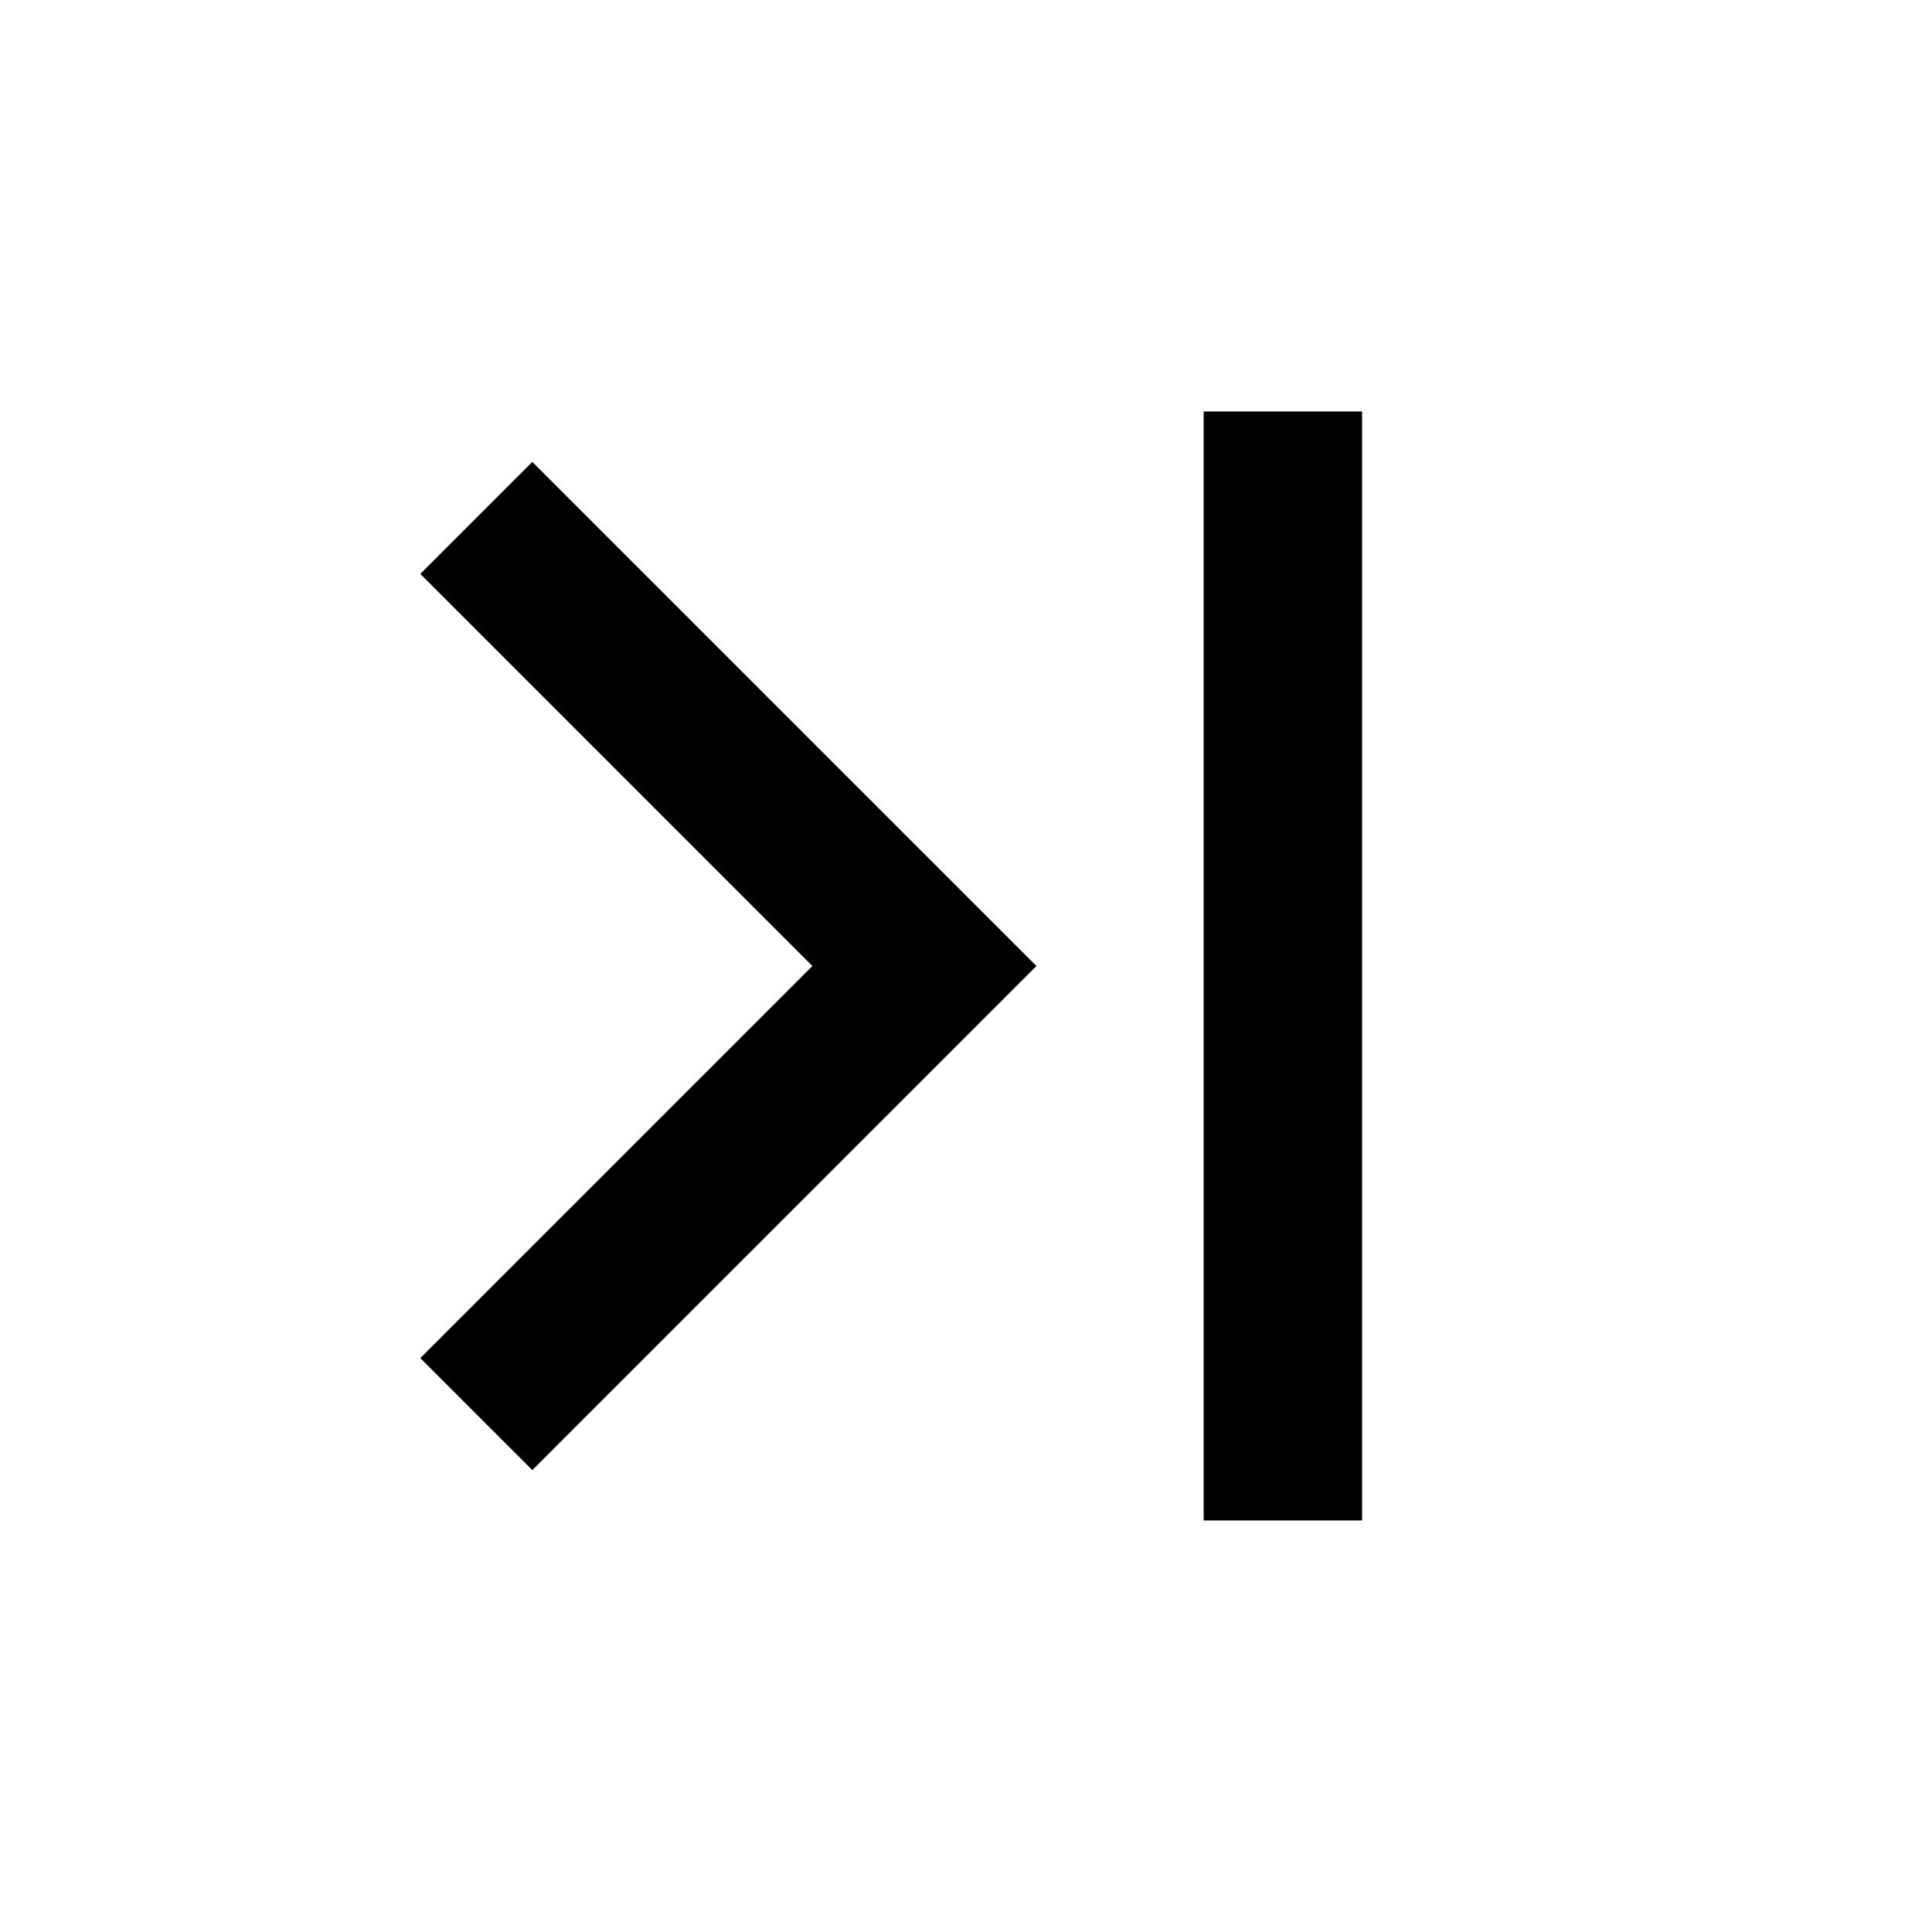
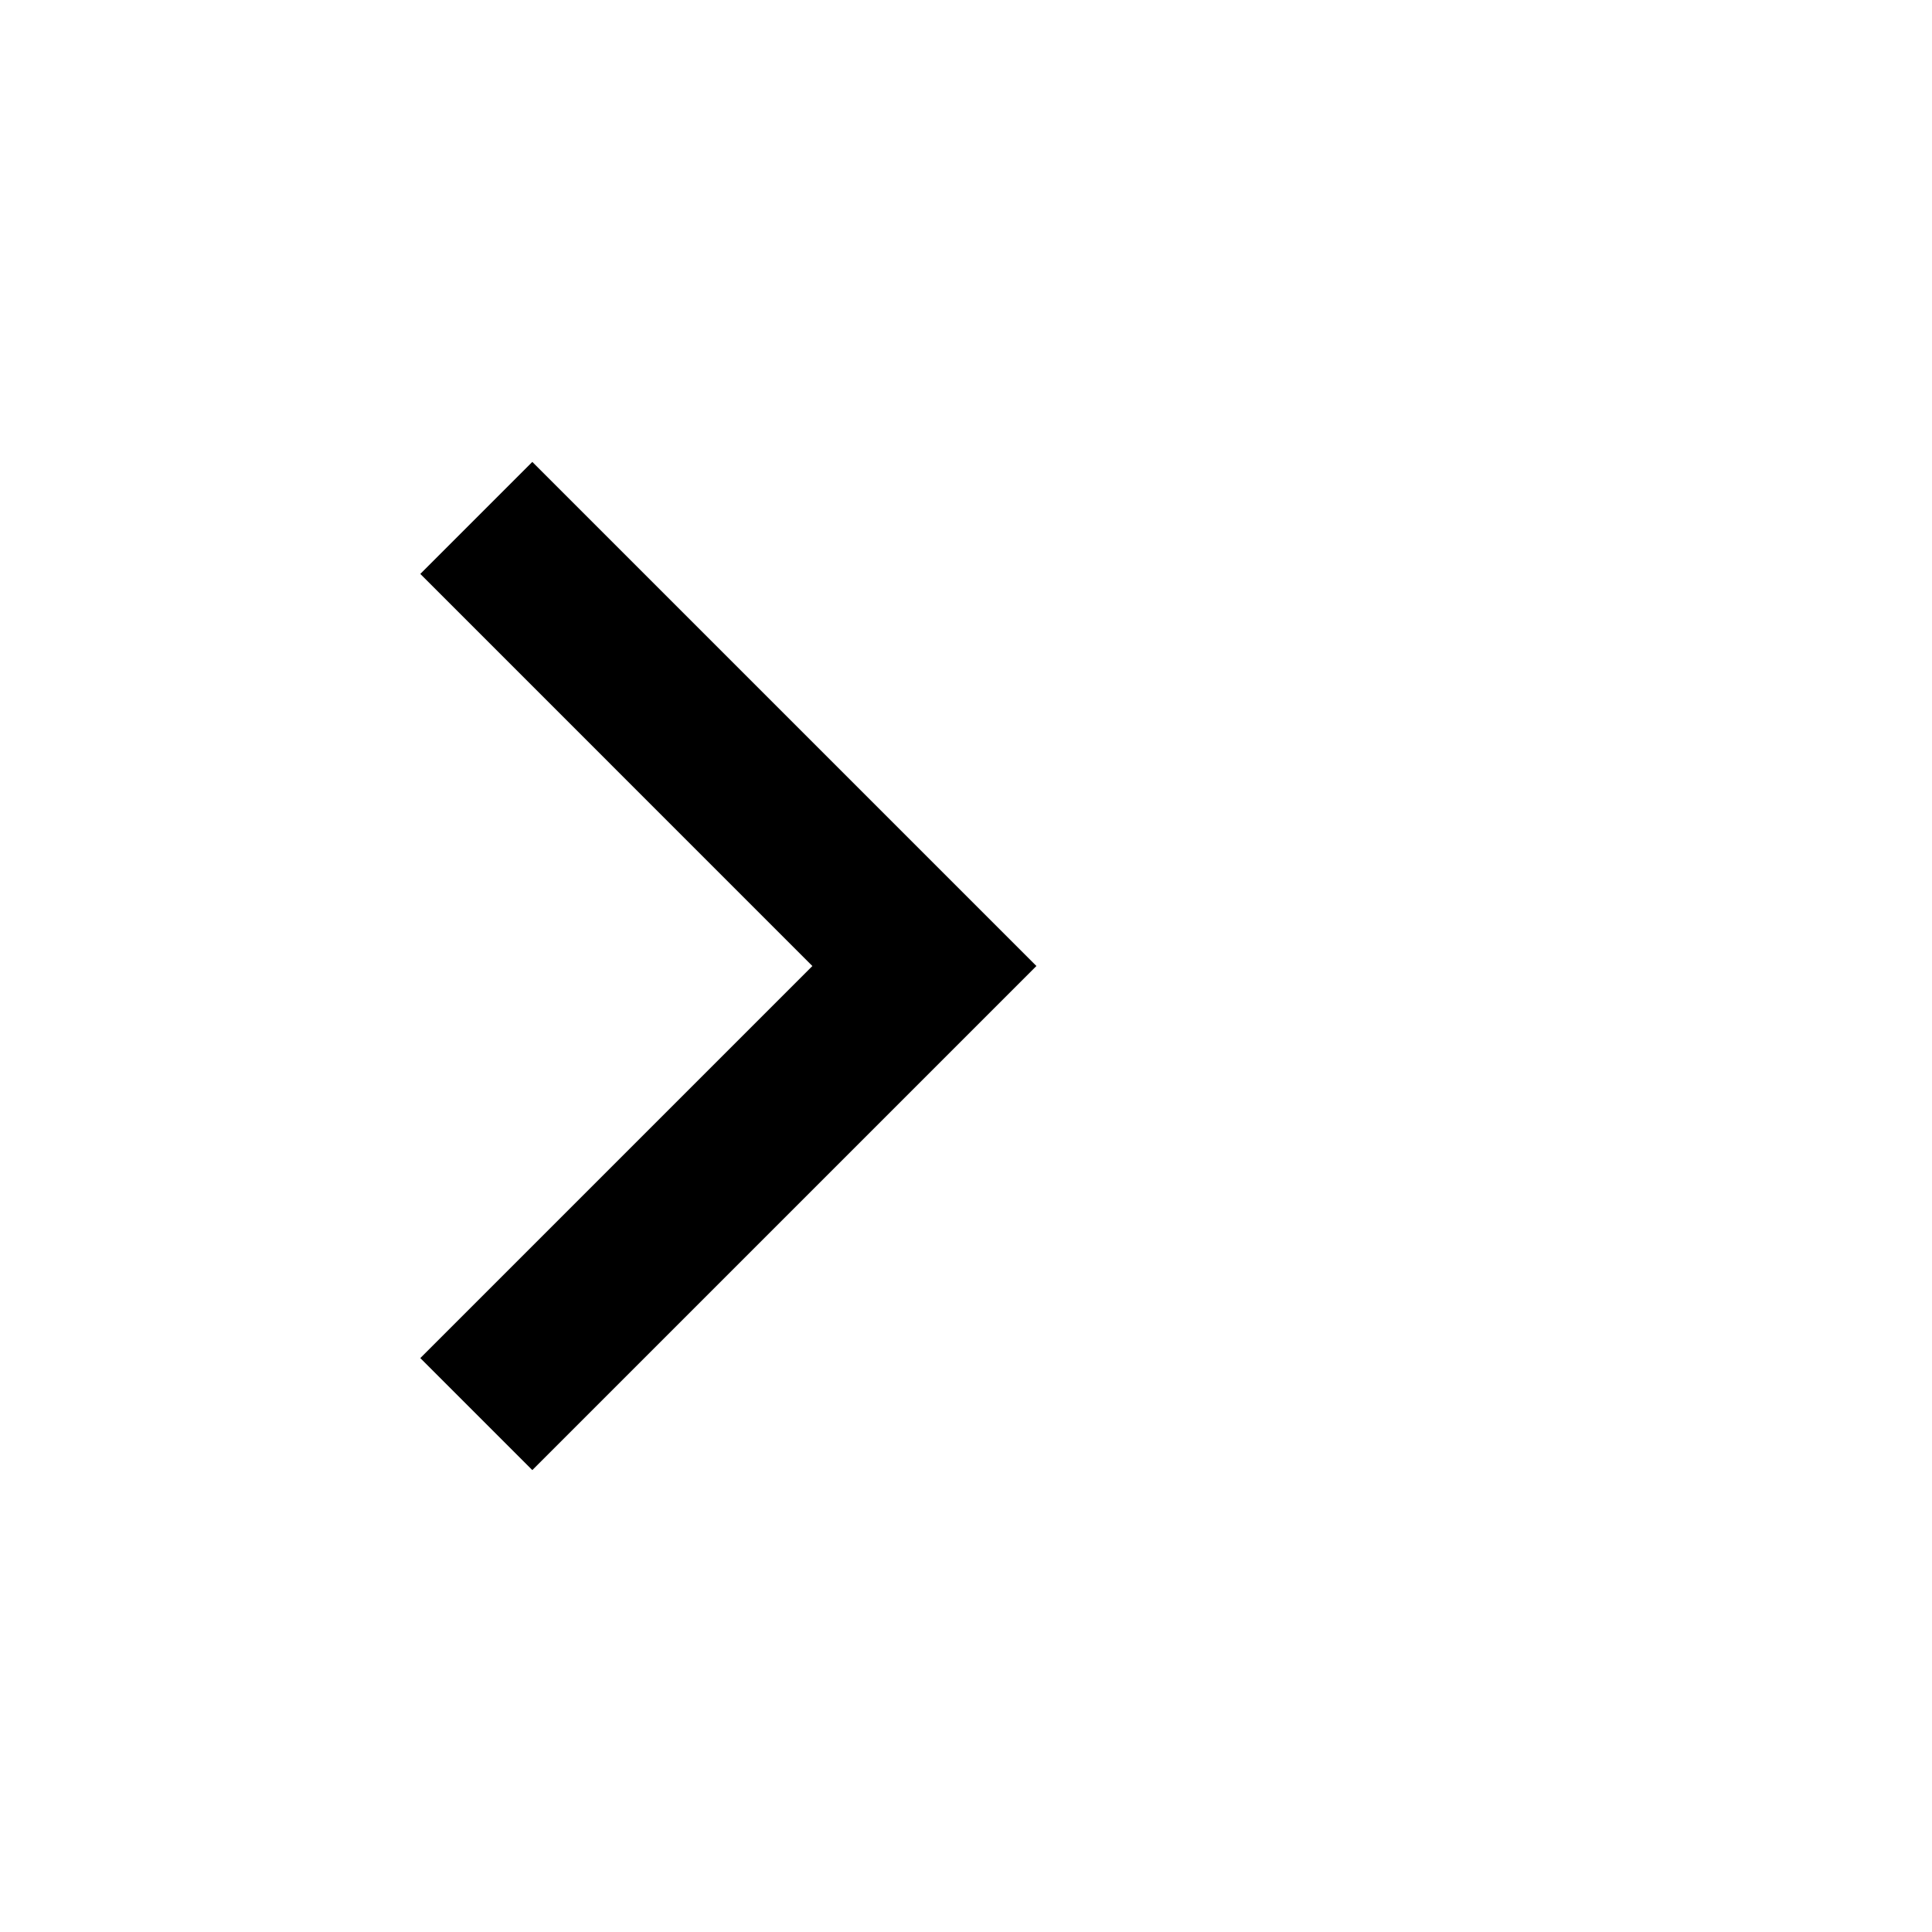
<svg xmlns="http://www.w3.org/2000/svg" fill="#000000" width="800px" height="800px" version="1.1" viewBox="144 144 512 512">
  <g>
    <path d="m285.07 533.59-29.684-29.684 103.9-103.9-103.9-103.91 29.684-29.684 133.59 133.59z" />
-     <path d="m462.98 253.05h41.984v293.89h-41.984z" />
  </g>
</svg>